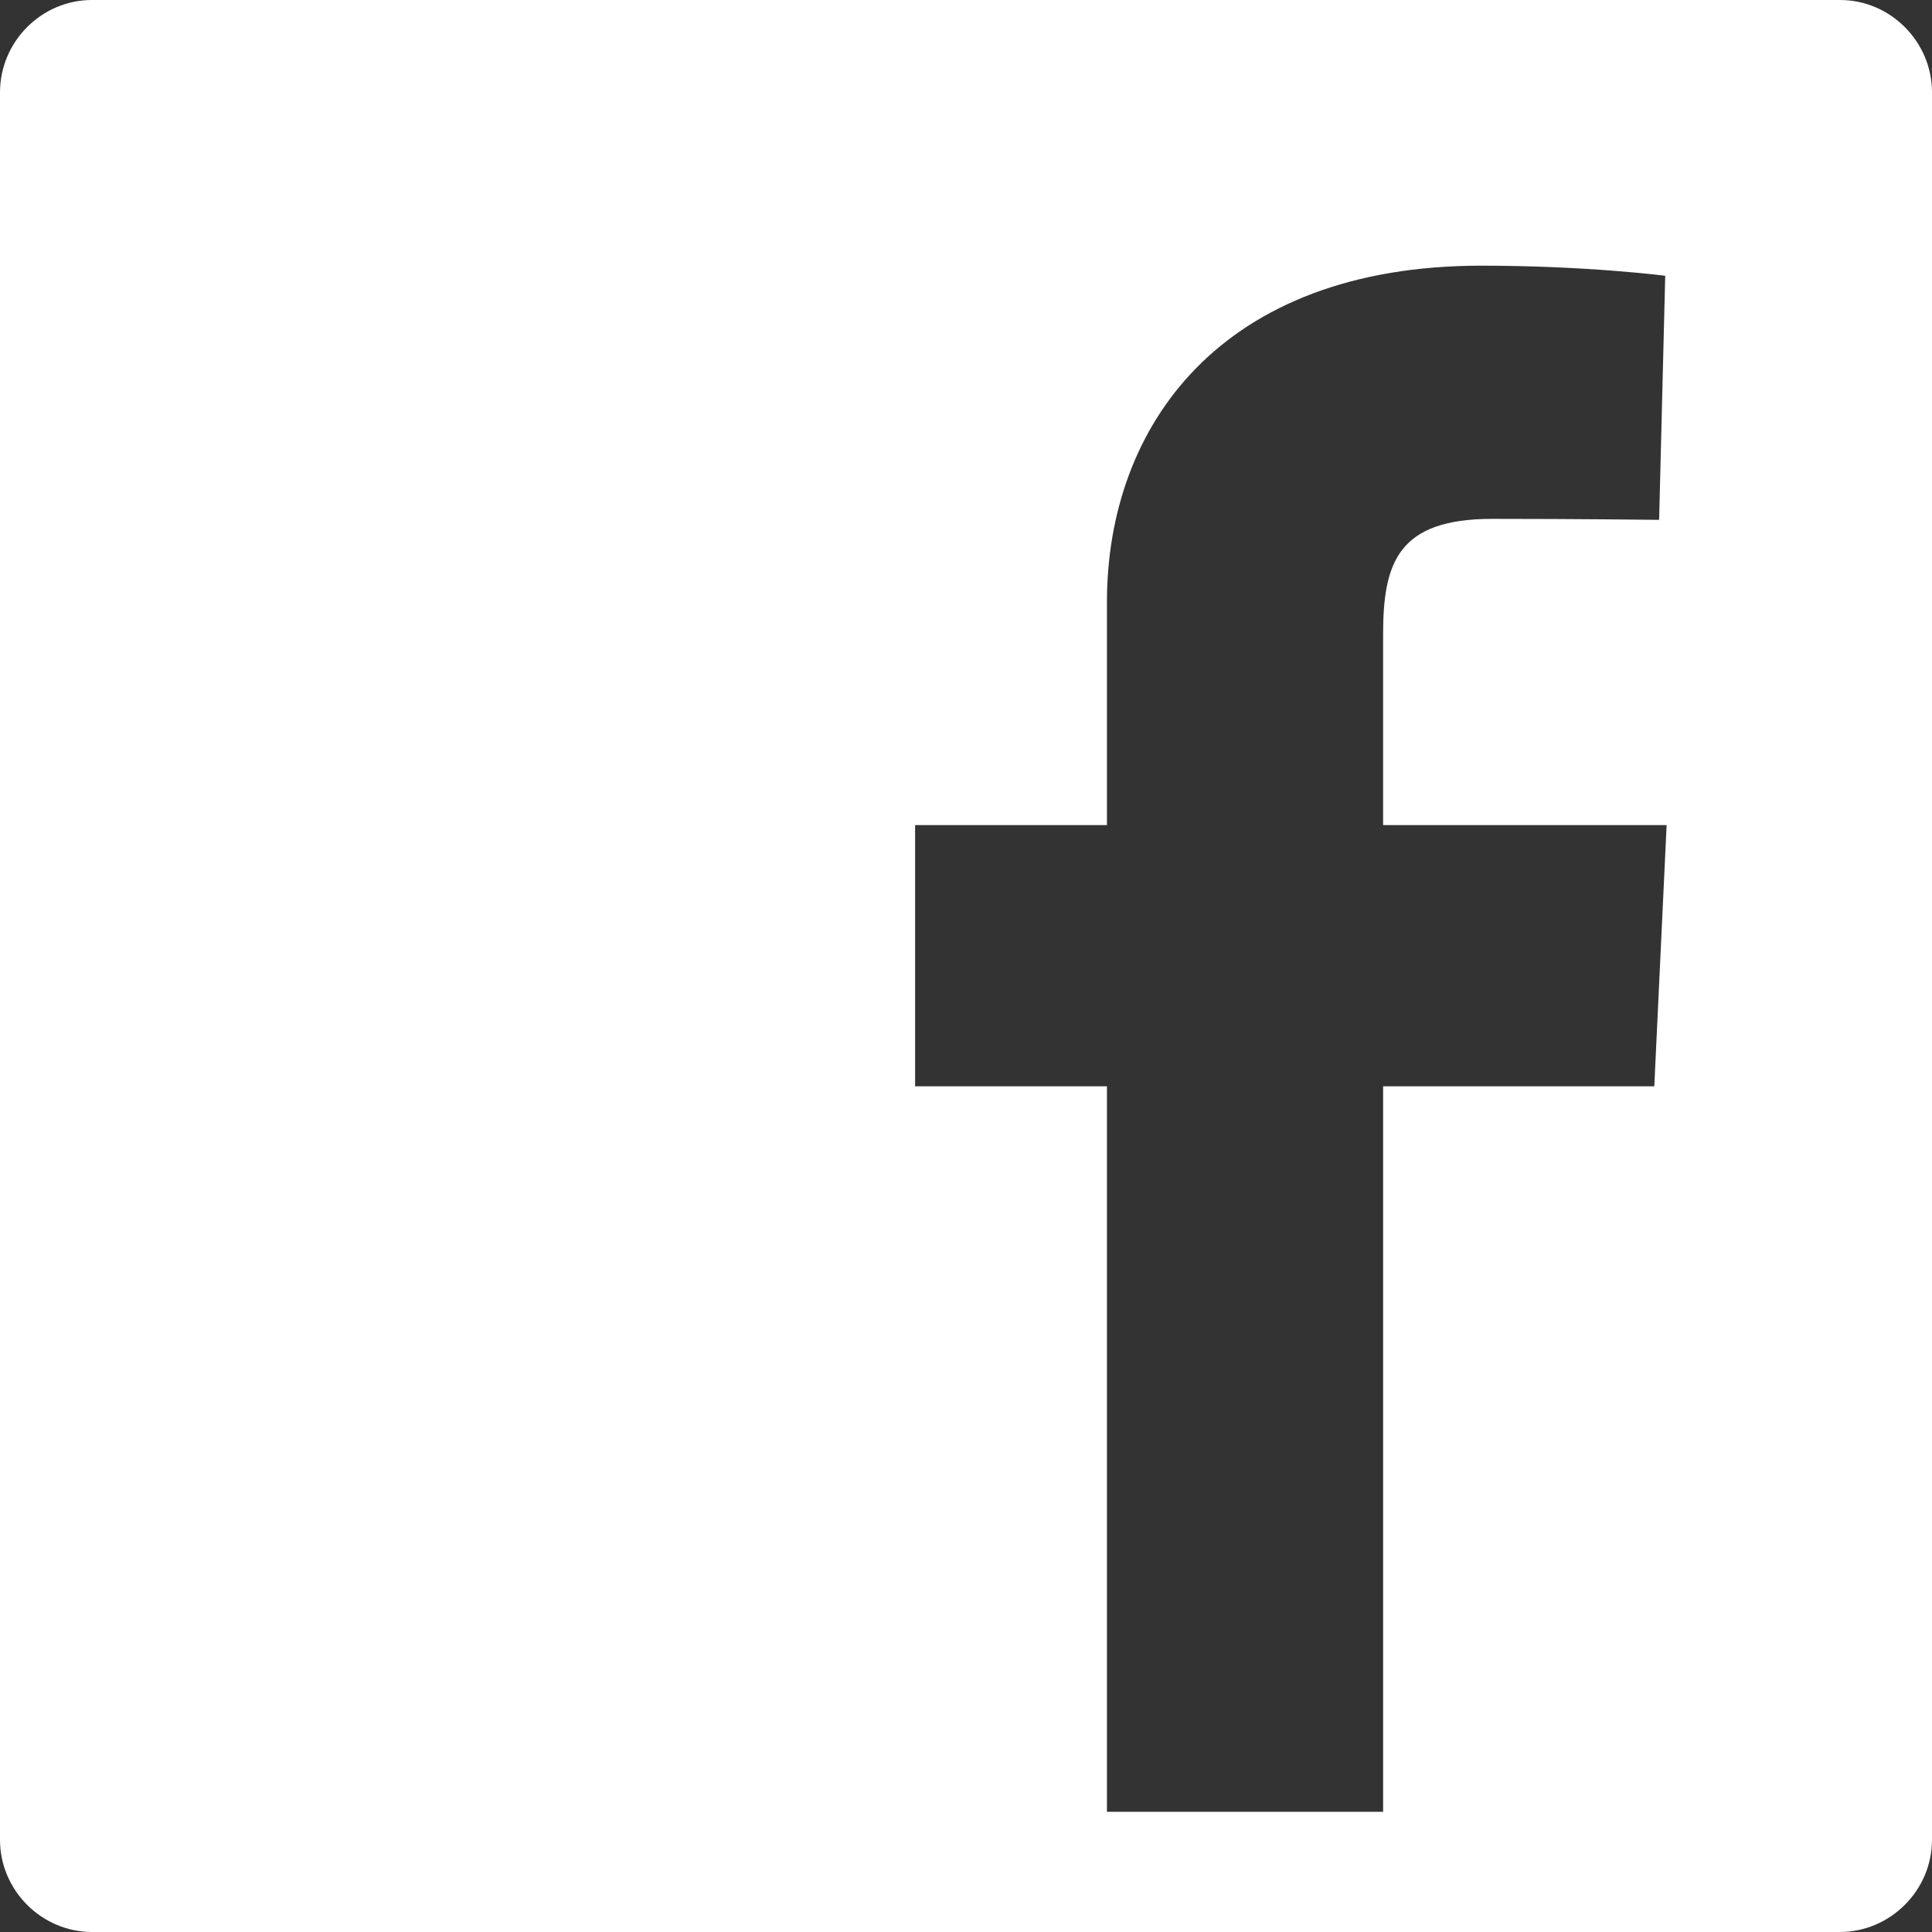
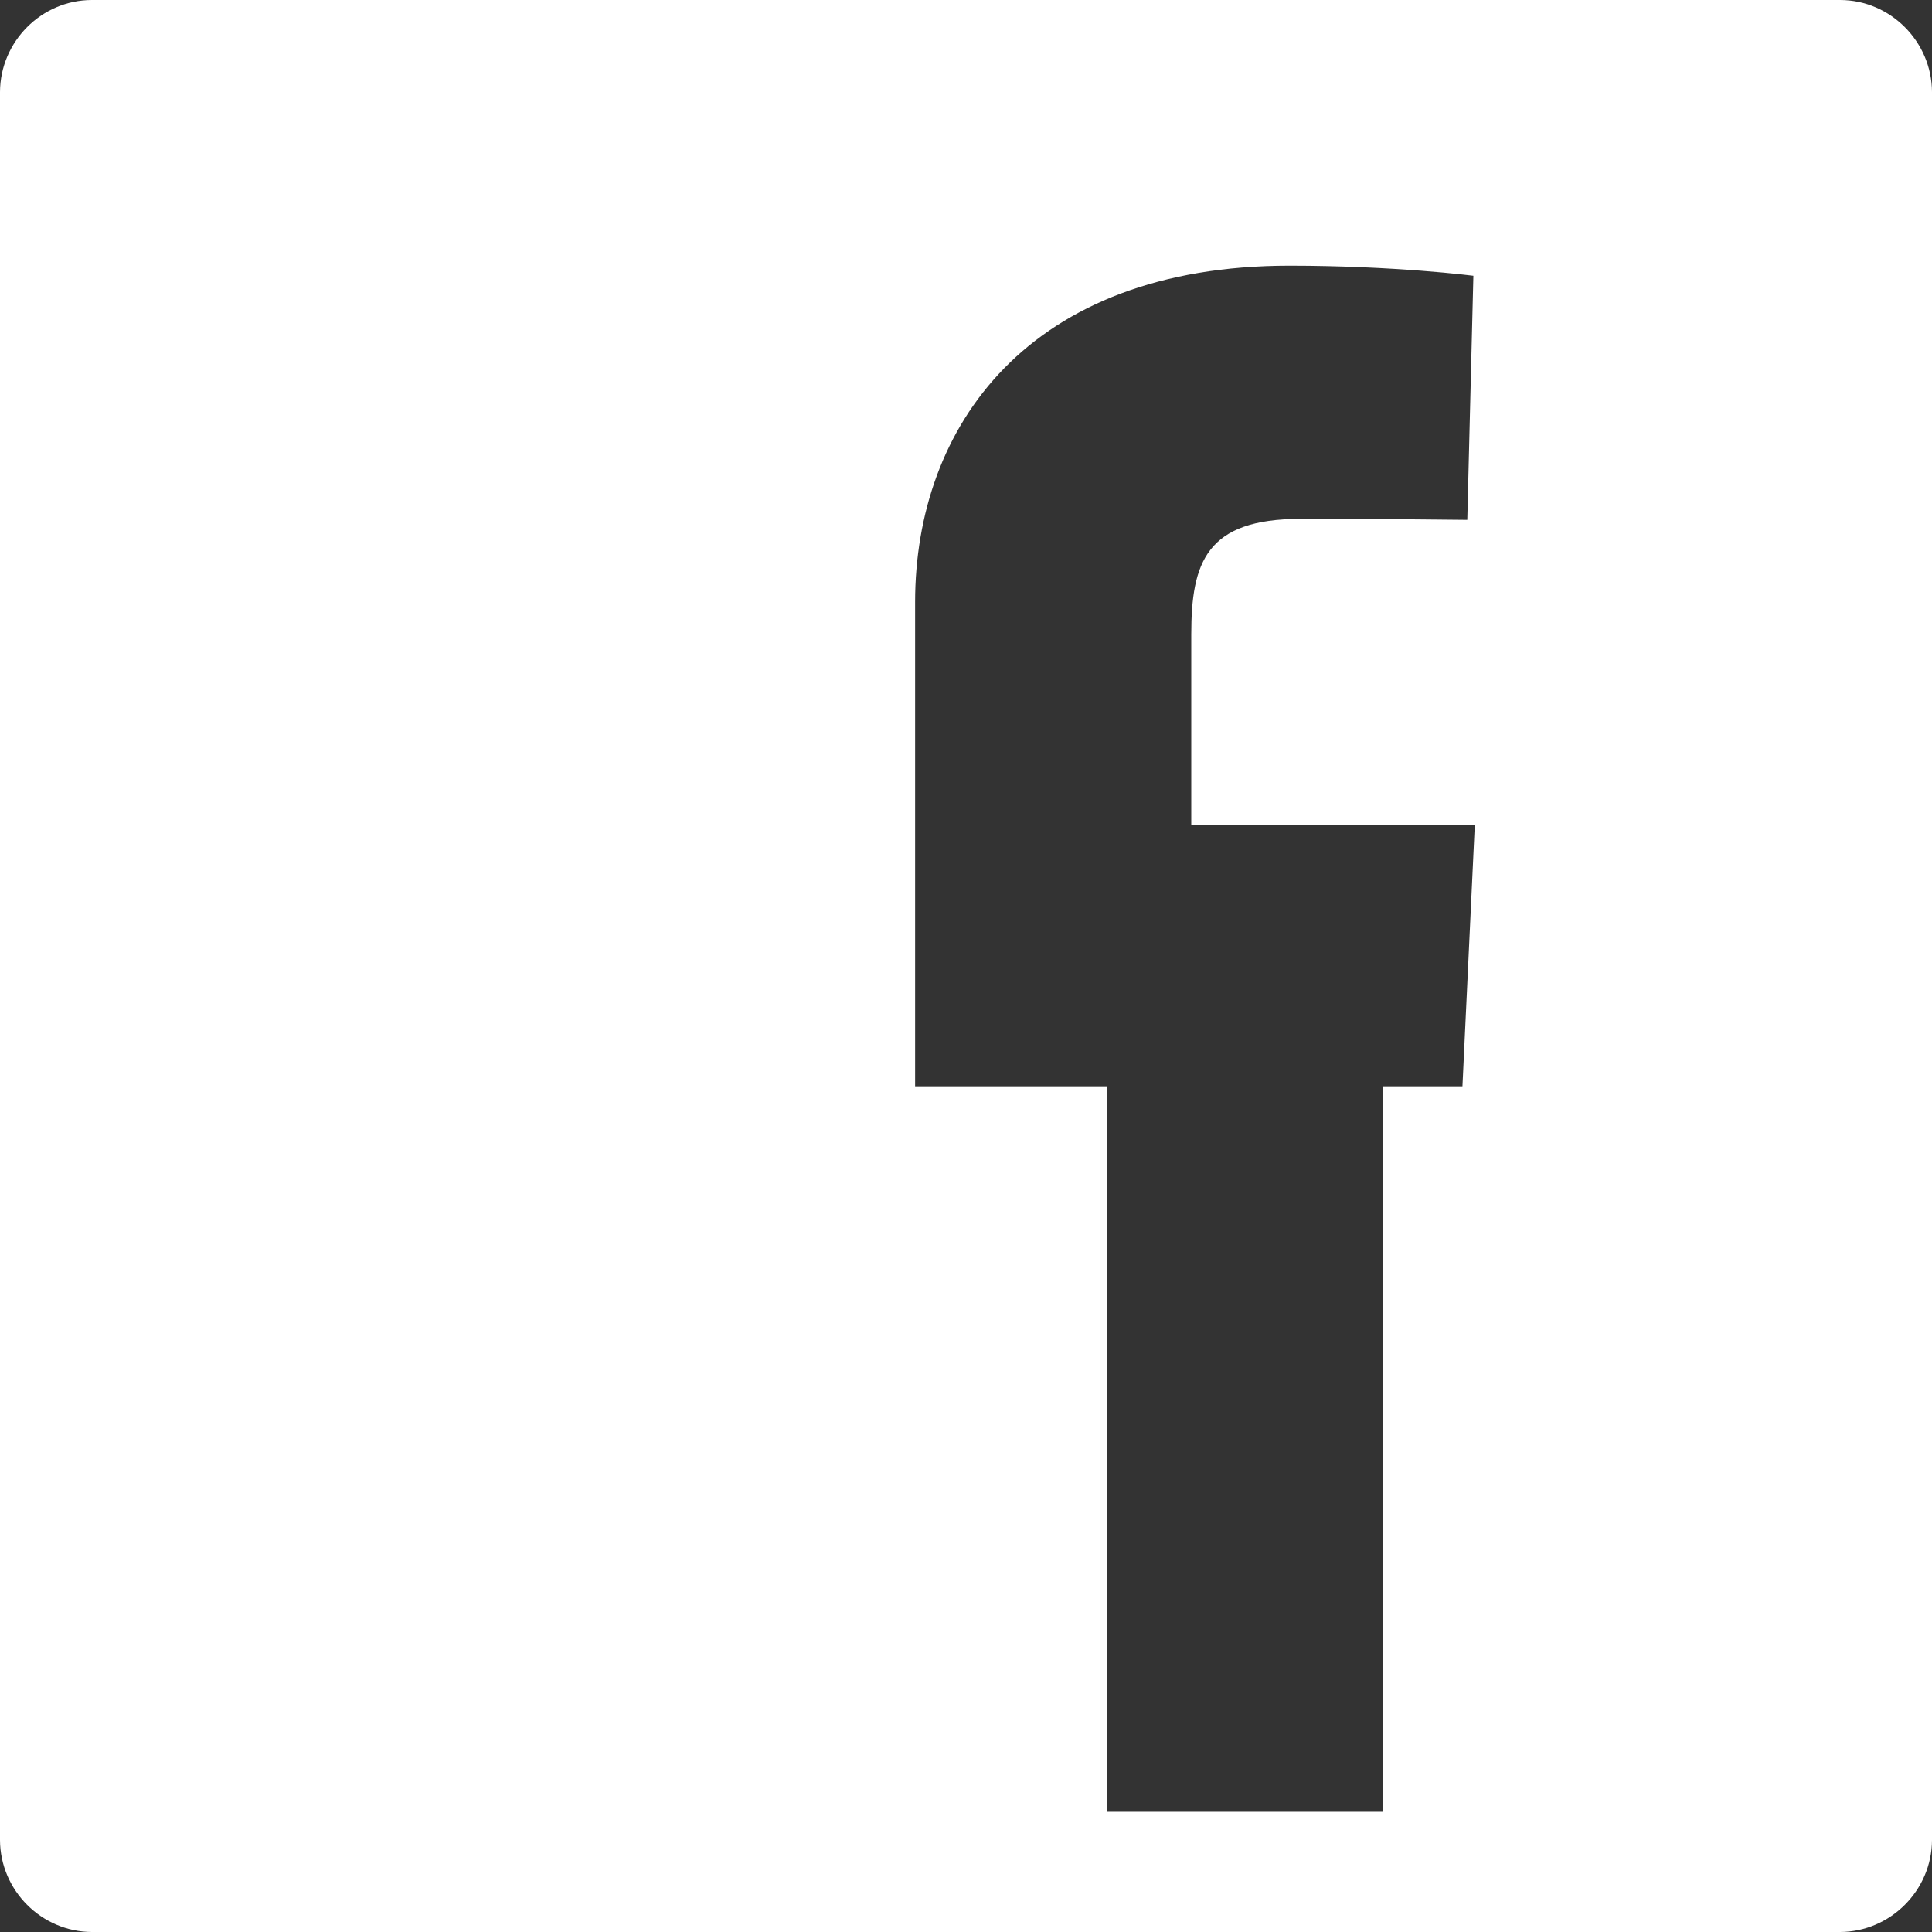
<svg xmlns="http://www.w3.org/2000/svg" version="1.1" x="0px" y="0px" width="103.41px" height="103.41px" viewBox="0 0 103.41 103.41" style="enable-background:new 0 0 103.41 103.41;" xml:space="preserve">
  <rect x="0" y="0" width="103.41" height="103.41" fill="#333333" stroke="none" />
  <style type="text/css">
	.st0{fill:#FFFFFF;}
</style>
  <defs>
</defs>
-   <path class="st0" d="M4.922,0C2.22,0,0.008,2.227,0,4.93v93.556c0.008,2.695,2.22,4.916,4.922,4.924h93.566  c2.694-0.008,4.914-2.229,4.922-4.924V4.93C103.402,2.227,101.182,0,98.488,0H4.922z M48.981,44.162h10.268v-11.94  c0-9.386,6.062-18.002,20.037-18.002c5.662,0,9.845,0.54,9.845,0.54l-0.326,13.065c0,0-4.271-0.053-8.928-0.053  c-5.04,0-5.846,2.326-5.846,6.182v10.208h15.175l-0.66,13.982H74.031v23.74v15.093H59.249V81.884v-23.74H48.981V44.162z" />
+   <path class="st0" d="M4.922,0C2.22,0,0.008,2.227,0,4.93v93.556c0.008,2.695,2.22,4.916,4.922,4.924h93.566  c2.694-0.008,4.914-2.229,4.922-4.924V4.93C103.402,2.227,101.182,0,98.488,0H4.922z M48.981,44.162v-11.94  c0-9.386,6.062-18.002,20.037-18.002c5.662,0,9.845,0.54,9.845,0.54l-0.326,13.065c0,0-4.271-0.053-8.928-0.053  c-5.04,0-5.846,2.326-5.846,6.182v10.208h15.175l-0.66,13.982H74.031v23.74v15.093H59.249V81.884v-23.74H48.981V44.162z" />
</svg>